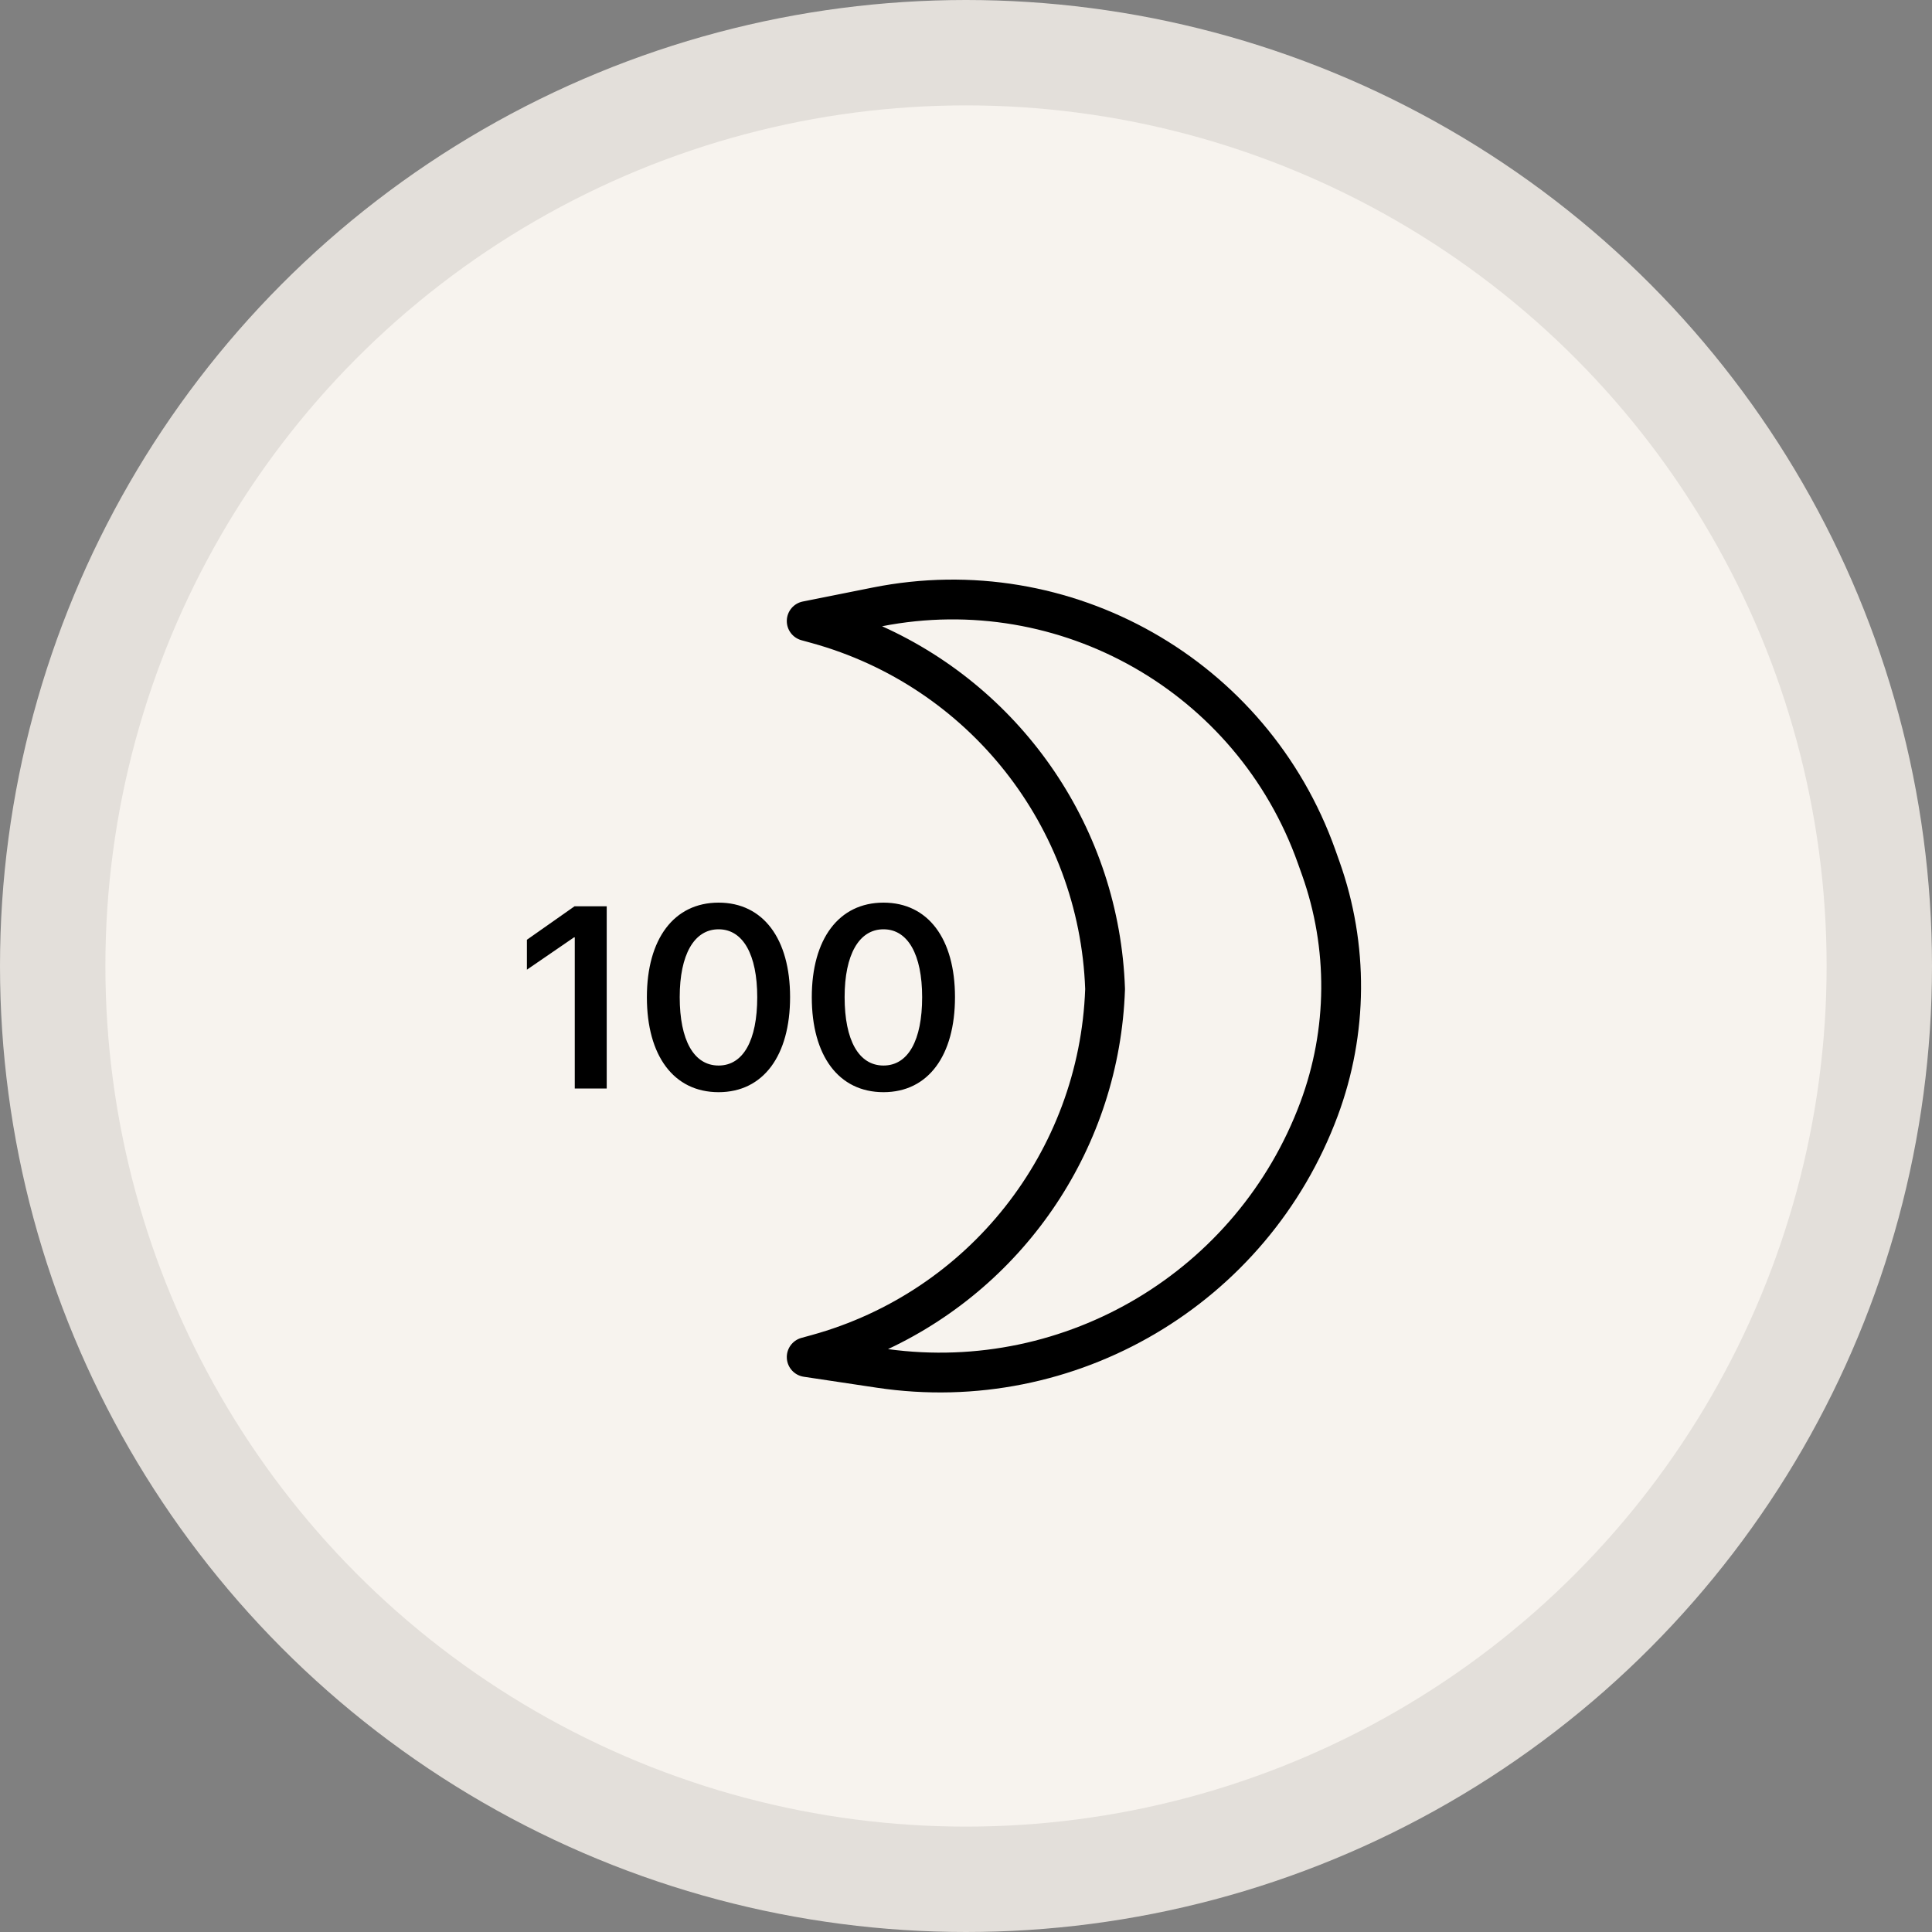
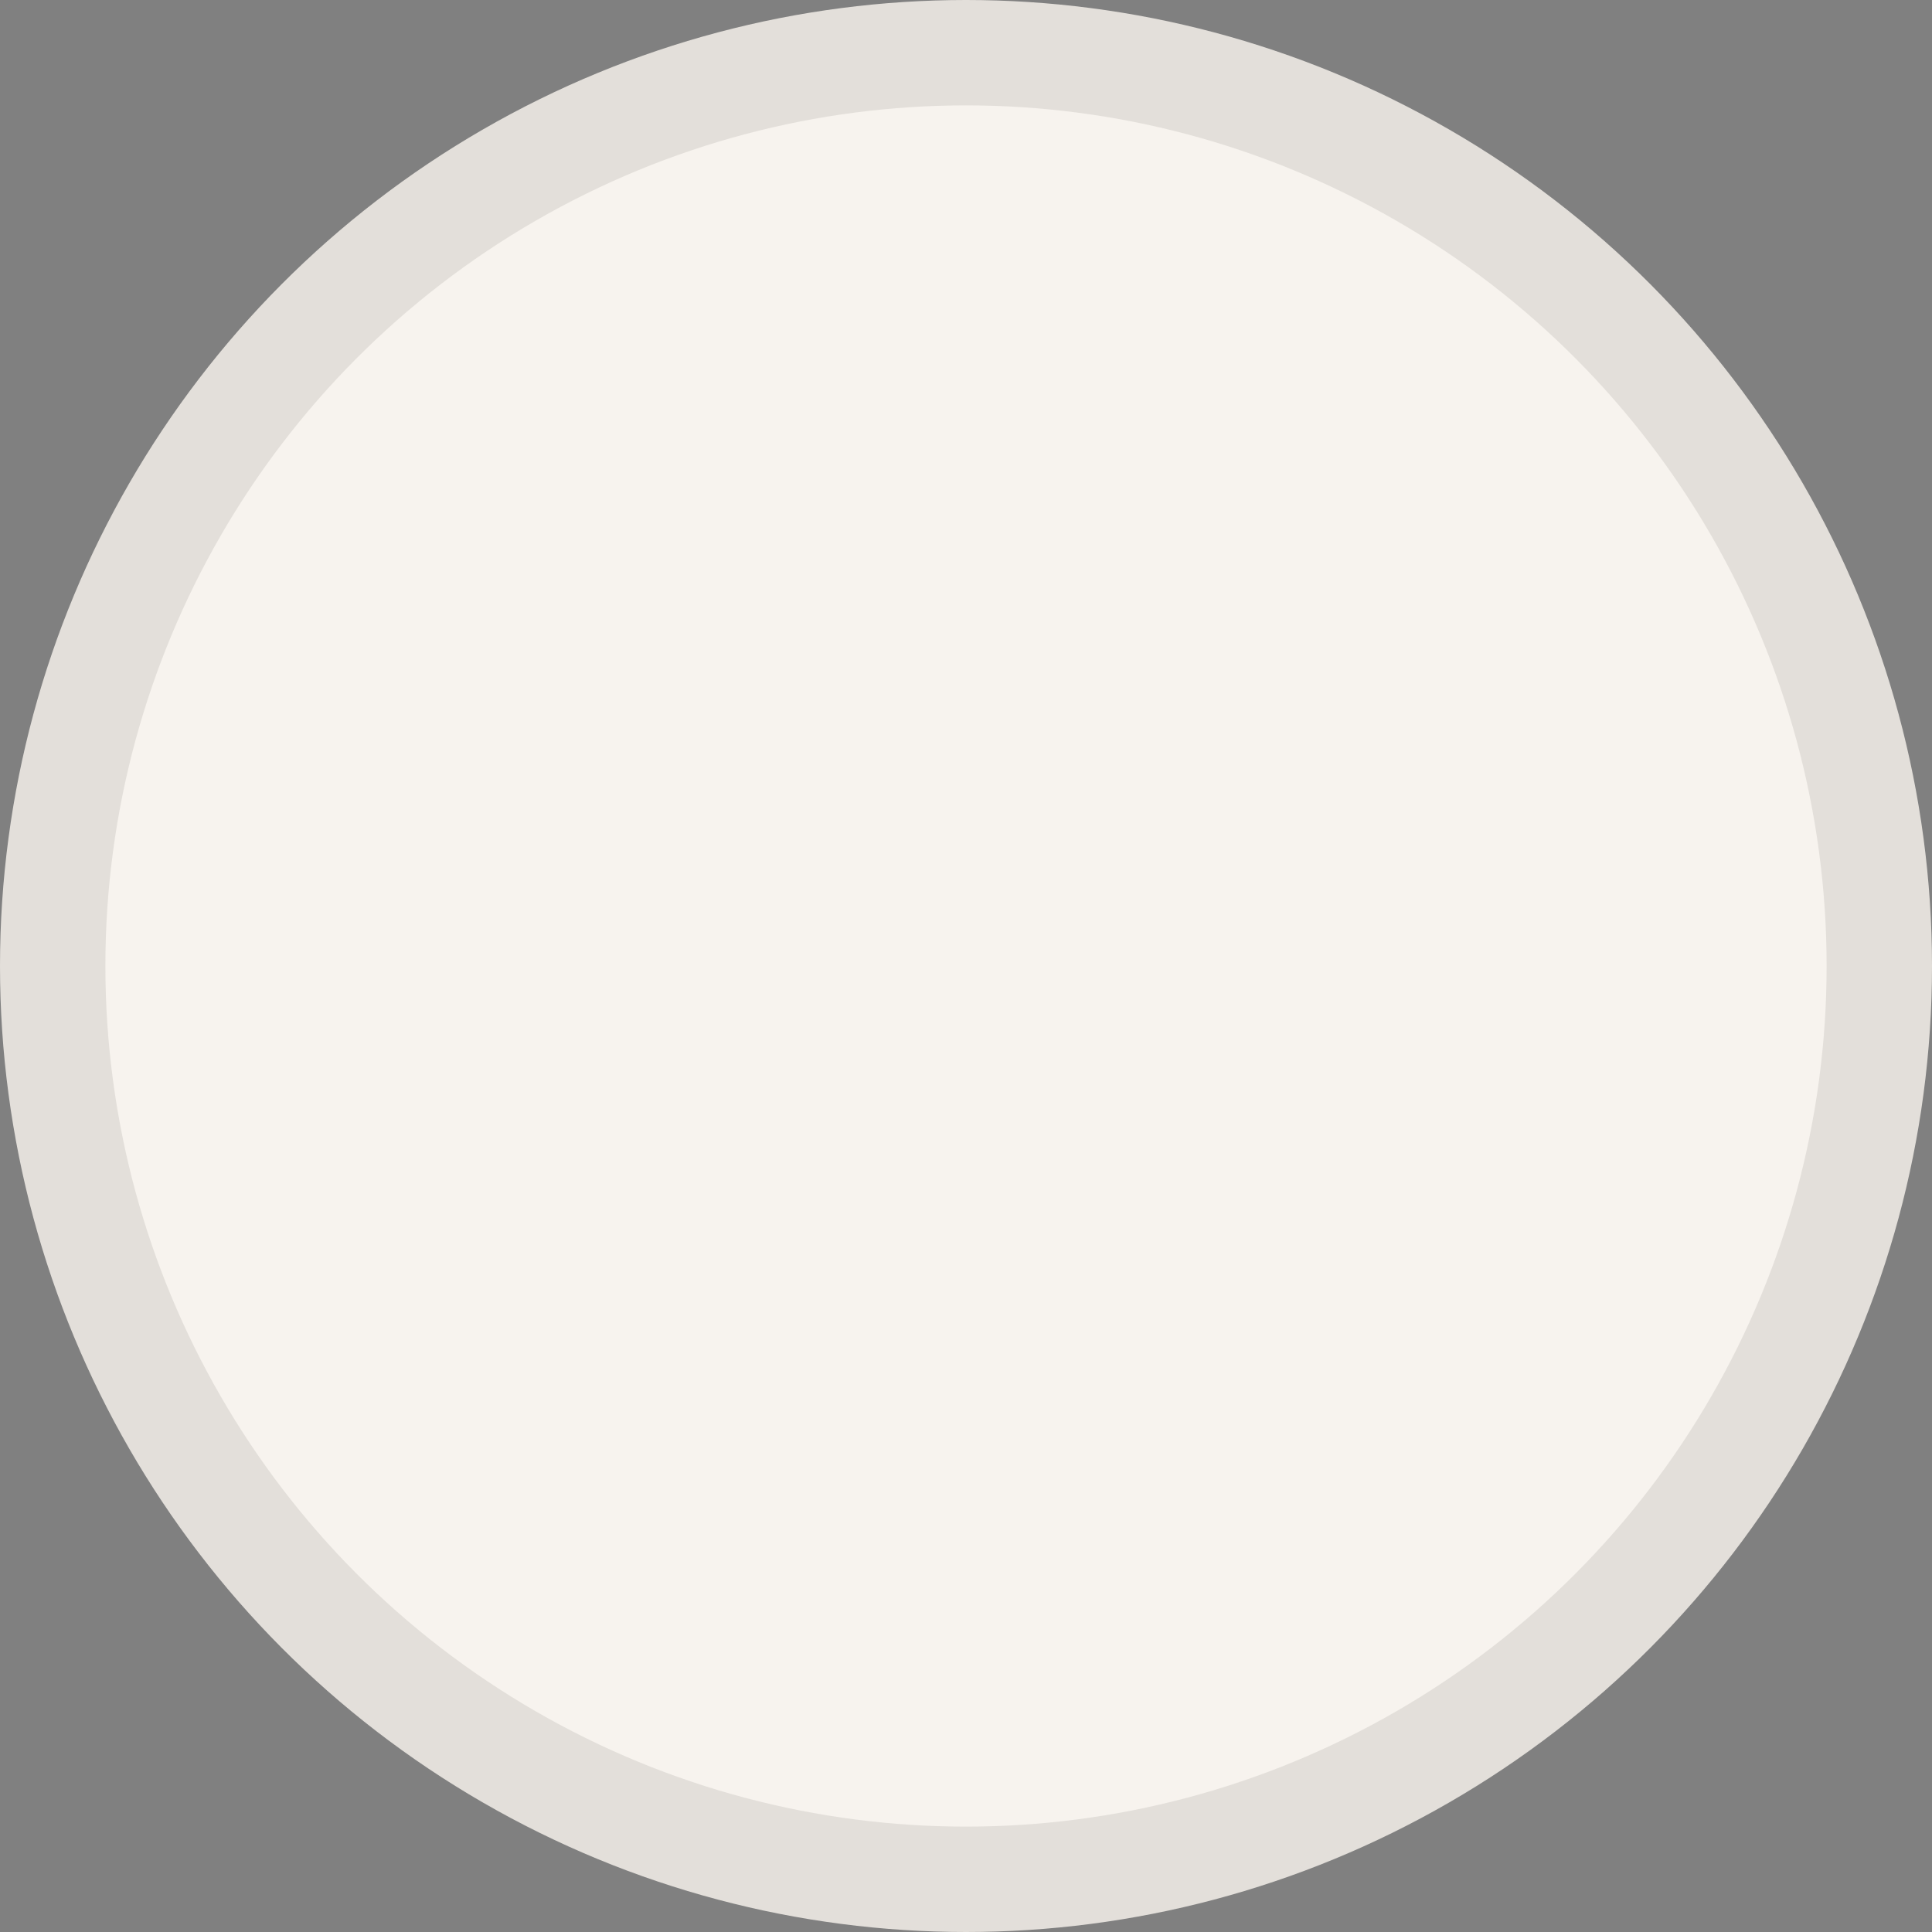
<svg xmlns="http://www.w3.org/2000/svg" fill="none" viewBox="0 0 110 110" height="110" width="110">
  <rect x="0" y="0" width="110" height="110" fill="#808080" stroke="none" />
  <circle stroke-width="6" stroke="#E3DFDA" fill="#F7F3EE" r="52" cy="55" cx="55" />
-   <path fill="black" d="M64.051 56.273C63.739 47.23 58.285 39.287 50.221 35.656C60.359 33.673 70.43 39.407 73.894 49.149L74.135 49.825C75.623 54.01 75.589 58.585 74.04 62.748C70.463 72.363 60.699 78.194 50.56 76.813C58.438 73.114 63.744 65.268 64.051 56.352V56.273ZM46.211 76.014C55.147 73.549 61.45 65.573 61.786 56.313C61.45 47.052 55.147 39.076 46.211 36.611L45.629 36.451C45.123 36.311 44.779 35.843 44.798 35.318C44.817 34.794 45.193 34.351 45.708 34.248L49.689 33.452C60.96 31.198 72.178 37.559 76.029 48.39L76.269 49.067C77.935 53.753 77.898 58.876 76.163 63.538C72.177 74.251 61.231 80.707 49.926 79.011L45.762 78.386C45.233 78.307 44.831 77.868 44.799 77.334C44.767 76.8 45.113 76.317 45.629 76.174L46.211 76.014ZM46.22 56.777C46.22 60.106 47.744 62.184 50.303 62.184C52.855 62.184 54.373 60.092 54.373 56.77C54.373 53.449 52.841 51.392 50.303 51.392C47.758 51.392 46.22 53.463 46.22 56.777ZM52.503 56.777C52.503 59.236 51.705 60.667 50.303 60.667C48.894 60.667 48.089 59.229 48.089 56.77C48.089 54.355 48.908 52.91 50.303 52.91C51.691 52.91 52.503 54.347 52.503 56.777ZM40.914 62.184C38.355 62.184 36.831 60.106 36.831 56.777C36.831 53.463 38.369 51.392 40.914 51.392C43.452 51.392 44.984 53.449 44.984 56.77C44.984 60.092 43.467 62.184 40.914 62.184ZM40.914 60.667C42.316 60.667 43.114 59.236 43.114 56.777C43.114 54.347 42.302 52.91 40.914 52.91C39.52 52.91 38.7 54.355 38.7 56.77C38.7 59.229 39.505 60.667 40.914 60.667ZM32.725 53.37V61.976H34.544V51.601H32.711L30 53.506V55.21L32.682 53.37H32.725Z" clip-rule="evenodd" fill-rule="evenodd" />
</svg>